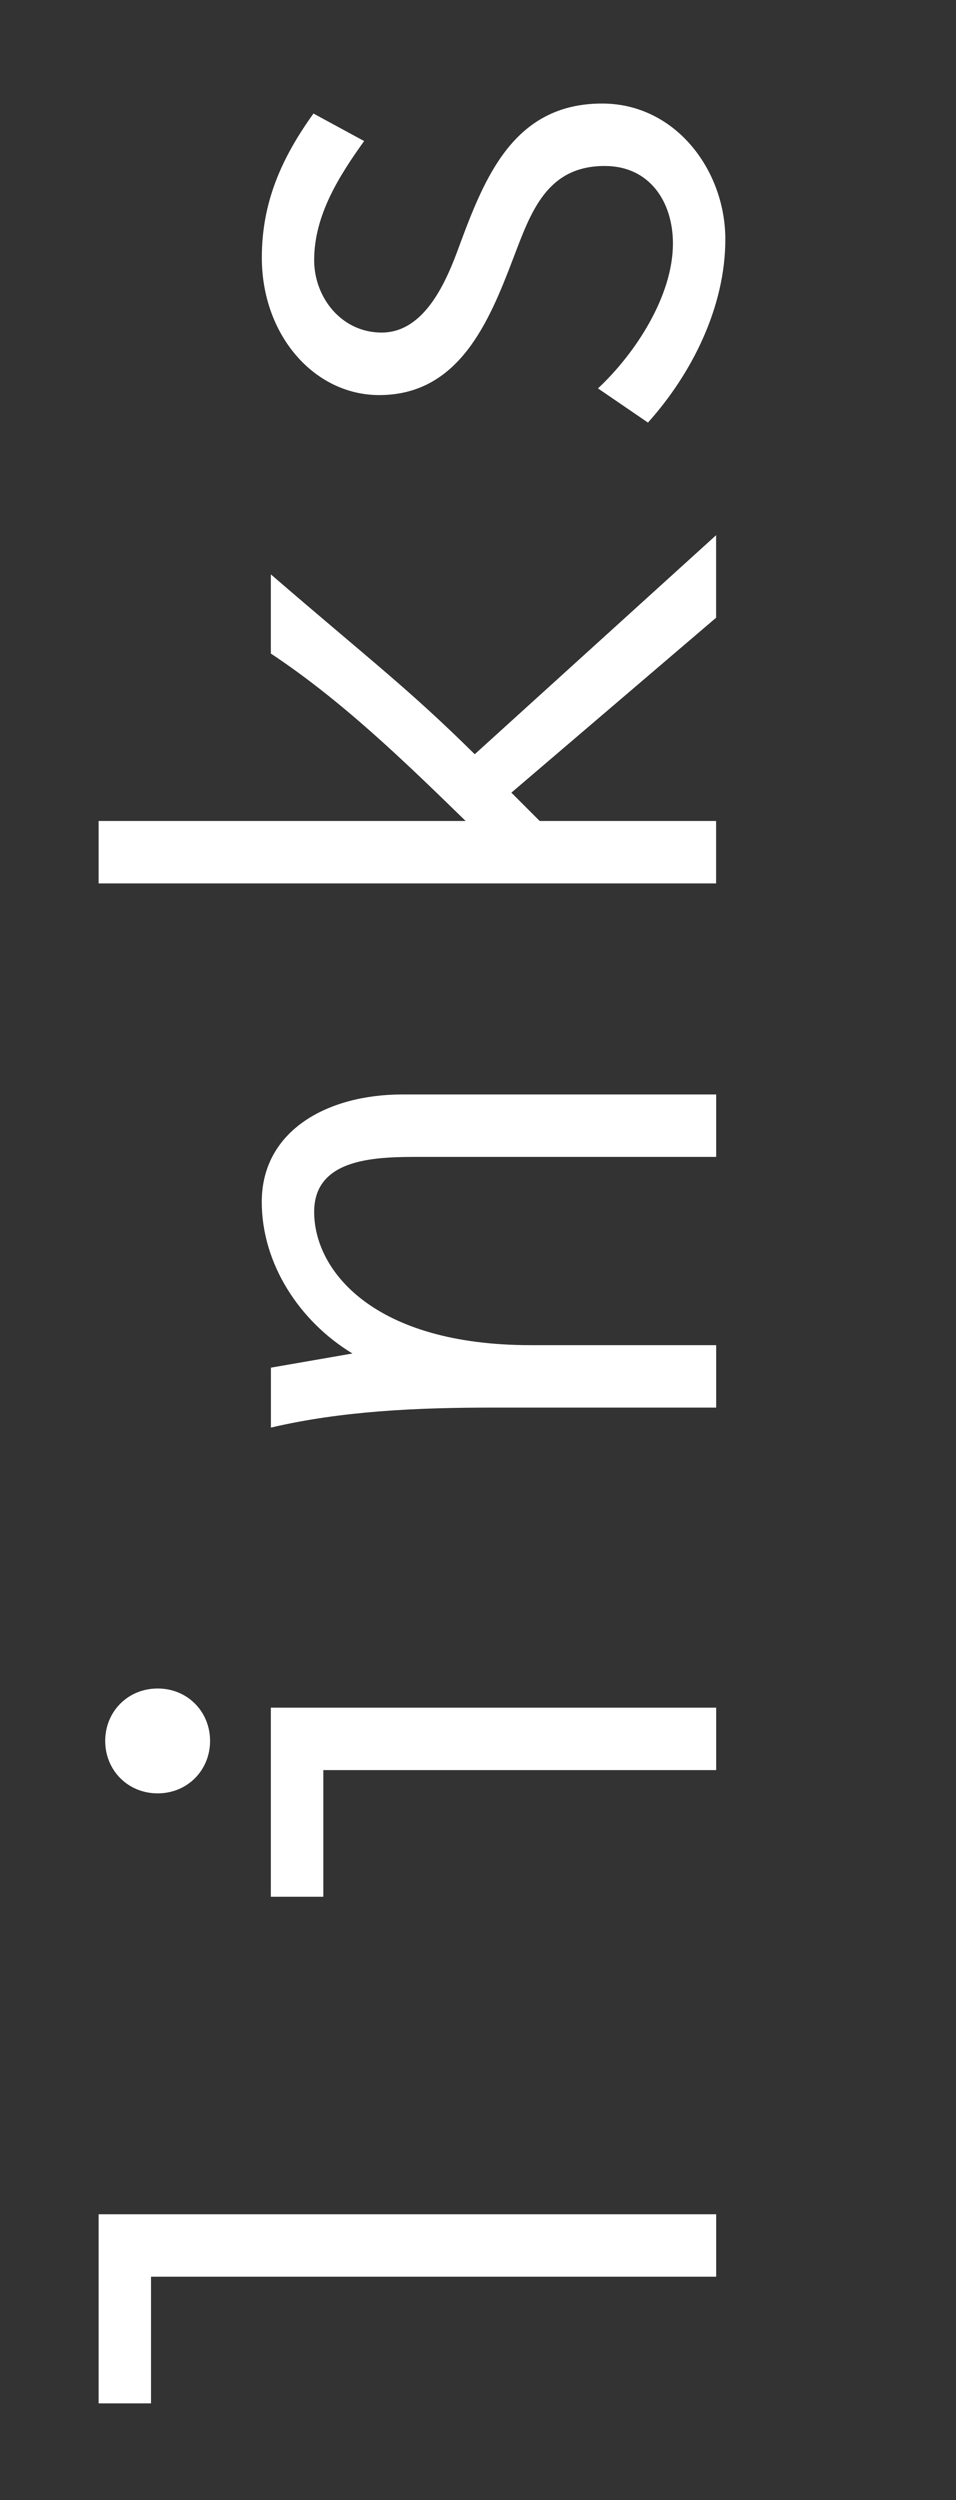
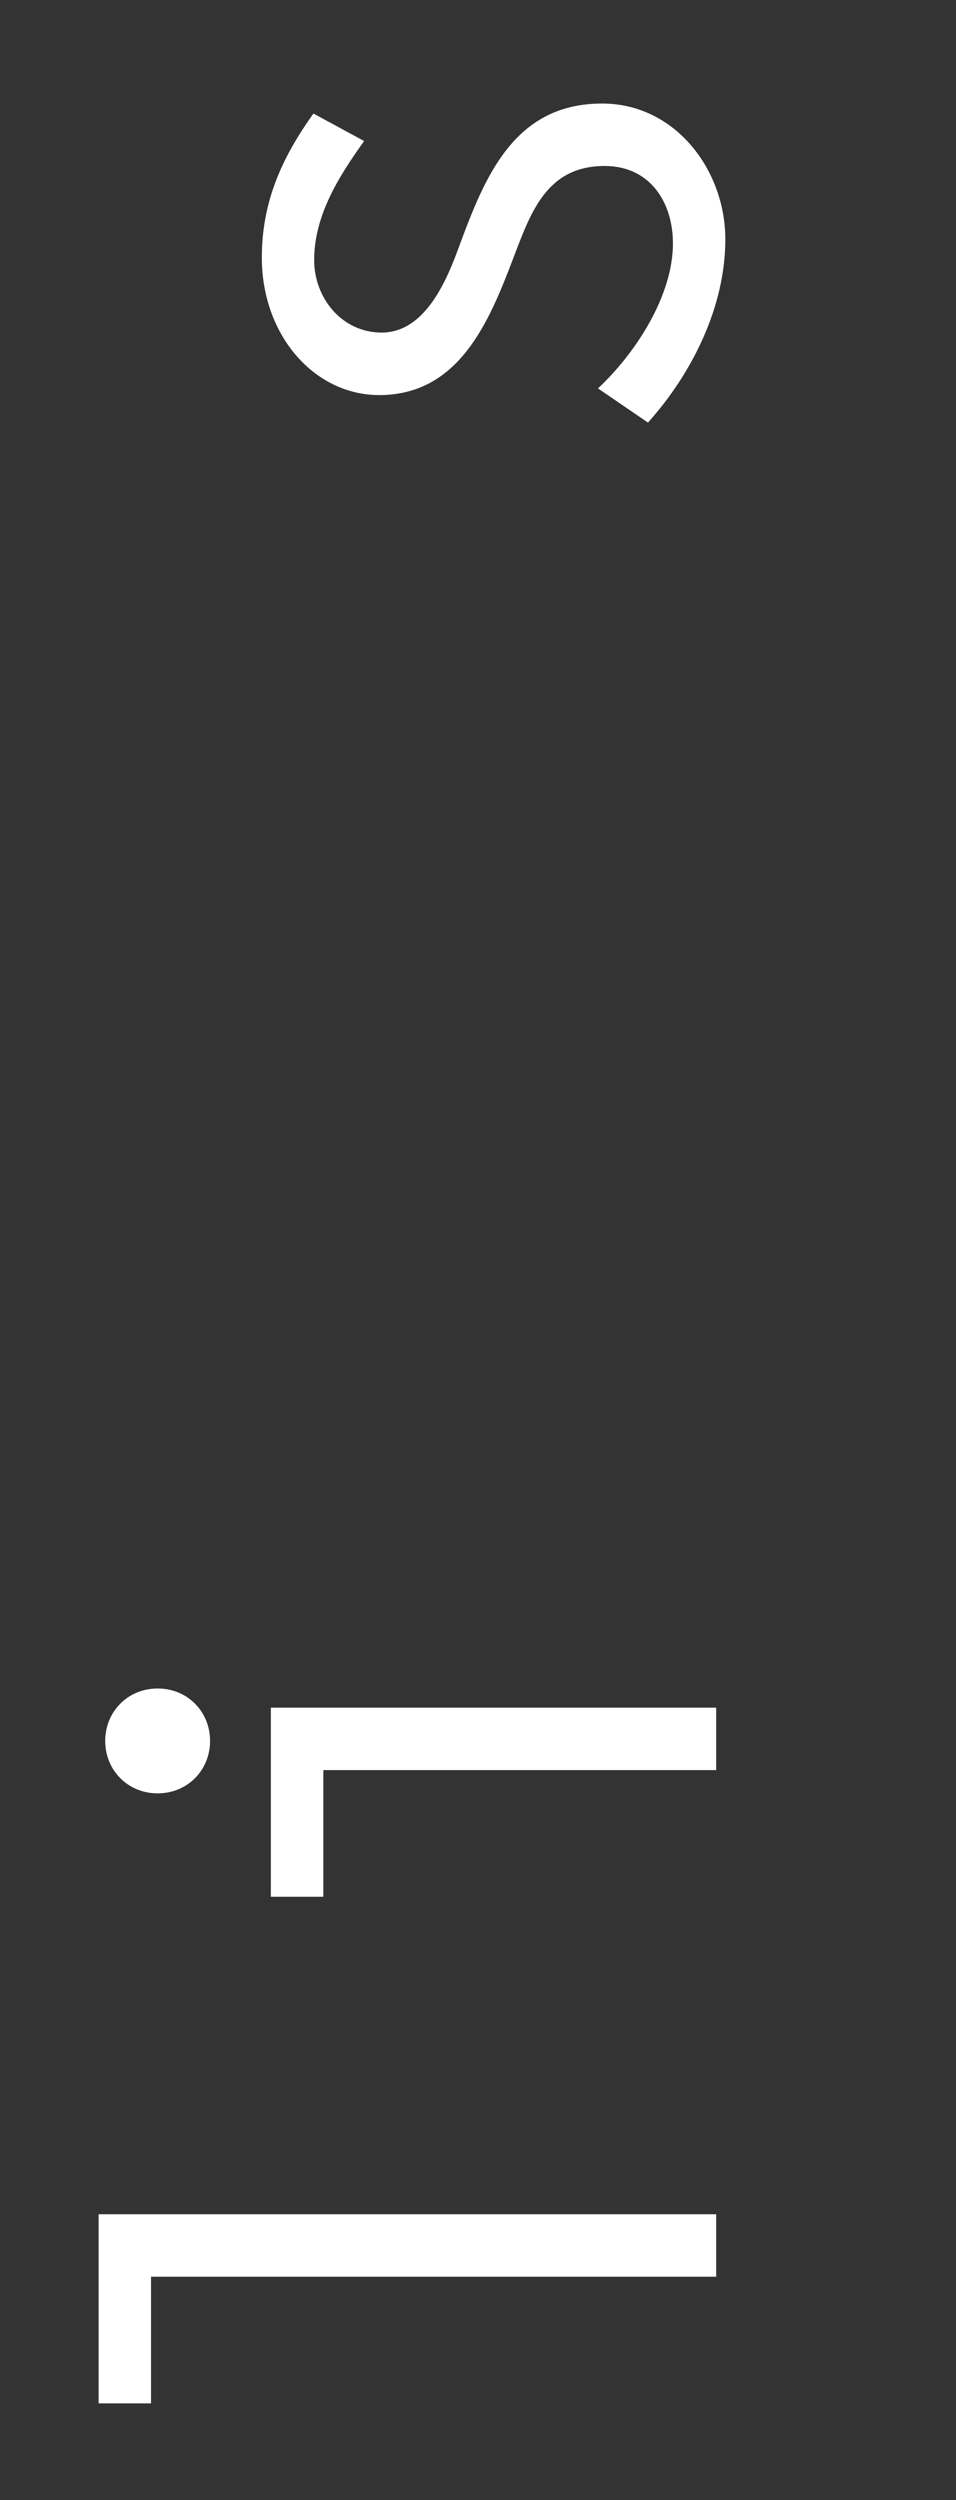
<svg xmlns="http://www.w3.org/2000/svg" version="1.1" id="Ebene_1" x="0px" y="0px" width="13.776px" height="36px" viewBox="0 0 13.776 36" style="enable-background:new 0 0 13.776 36;" xml:space="preserve">
  <rect x="0" y="0" width="13.776" height="36" fill="#333333" stroke="none" />
  <style type="text/css">

	.st0{fill:#FFFFFF;}

</style>
  <g>
    <path class="st0" d="M2.176,32.785v1.823H1.421v-2.723h8.899v0.899H2.176z" />
    <path class="st0" d="M2.272,24.314c0.432,0,0.755,0.335,0.755,0.755s-0.324,0.755-0.755,0.755c-0.432,0-0.756-0.335-0.756-0.755   S1.84,24.314,2.272,24.314z M4.659,25.49v1.823H3.903V24.59h6.417v0.899H4.659z" />
-     <path class="st0" d="M10.32,19.369v0.9H7.094c-1.08,0-2.171,0.048-3.19,0.288v-0.863l1.175-0.204   c-0.755-0.456-1.307-1.283-1.307-2.183c0-1.02,0.936-1.547,2.027-1.547h4.521v0.899H6.062c-0.611,0-1.535,0-1.535,0.792   c0,0.852,0.864,1.919,3.119,1.919H10.32z" />
-     <path class="st0" d="M3.903,8.271c1.475,1.271,1.979,1.643,2.938,2.59l3.478-3.154v1.188l-2.95,2.519l0.408,0.408h2.542v0.899   H1.421v-0.899H6.71c-0.875-0.852-1.775-1.727-2.807-2.411V8.271z" />
    <path class="st0" d="M5.247,2.031c-0.36,0.503-0.72,1.067-0.72,1.715c0,0.54,0.396,1.043,0.972,1.043   c0.624,0,0.936-0.744,1.115-1.235c0.372-1.007,0.792-2.063,2.063-2.063c1.055,0,1.775,0.959,1.775,1.955   c0,0.972-0.479,1.931-1.115,2.639l-0.72-0.492c0.54-0.504,1.08-1.332,1.08-2.087c0-0.6-0.336-1.116-0.983-1.116   c-0.84,0-1.067,0.672-1.319,1.332c-0.348,0.912-0.78,1.967-1.931,1.967c-0.936,0-1.691-0.863-1.691-1.979   c0-0.803,0.288-1.439,0.744-2.075L5.247,2.031z" />
  </g>
</svg>